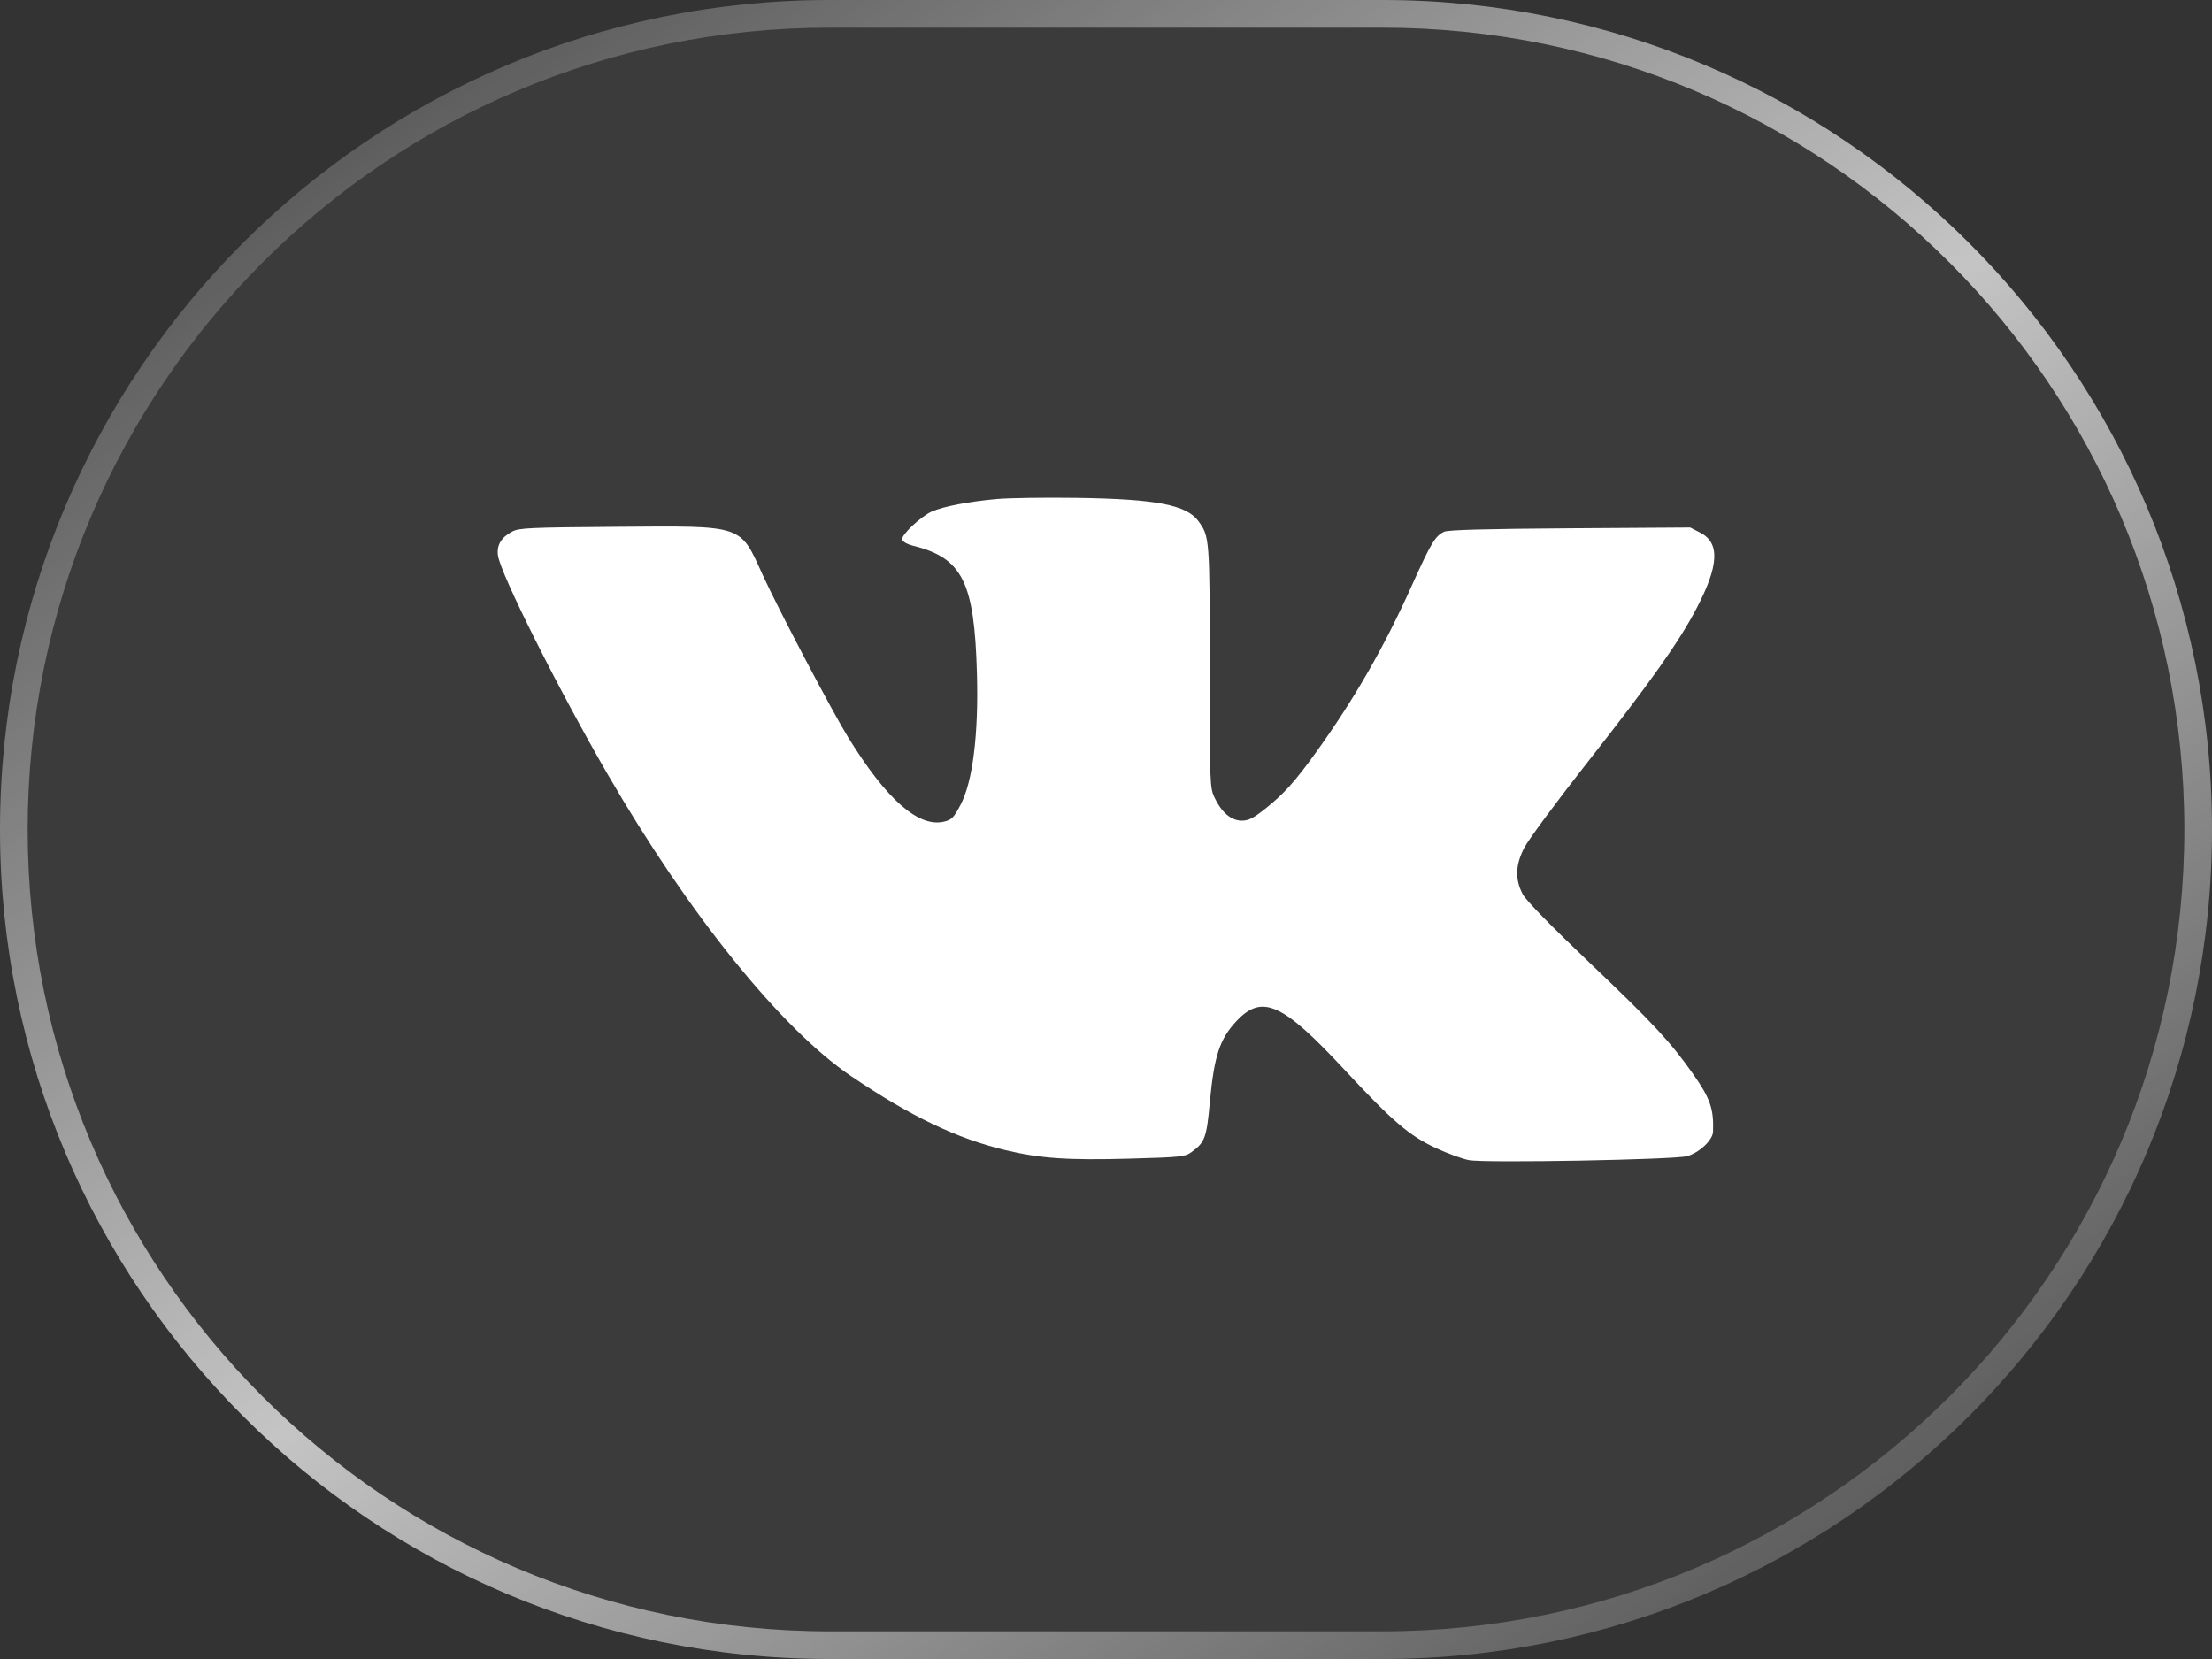
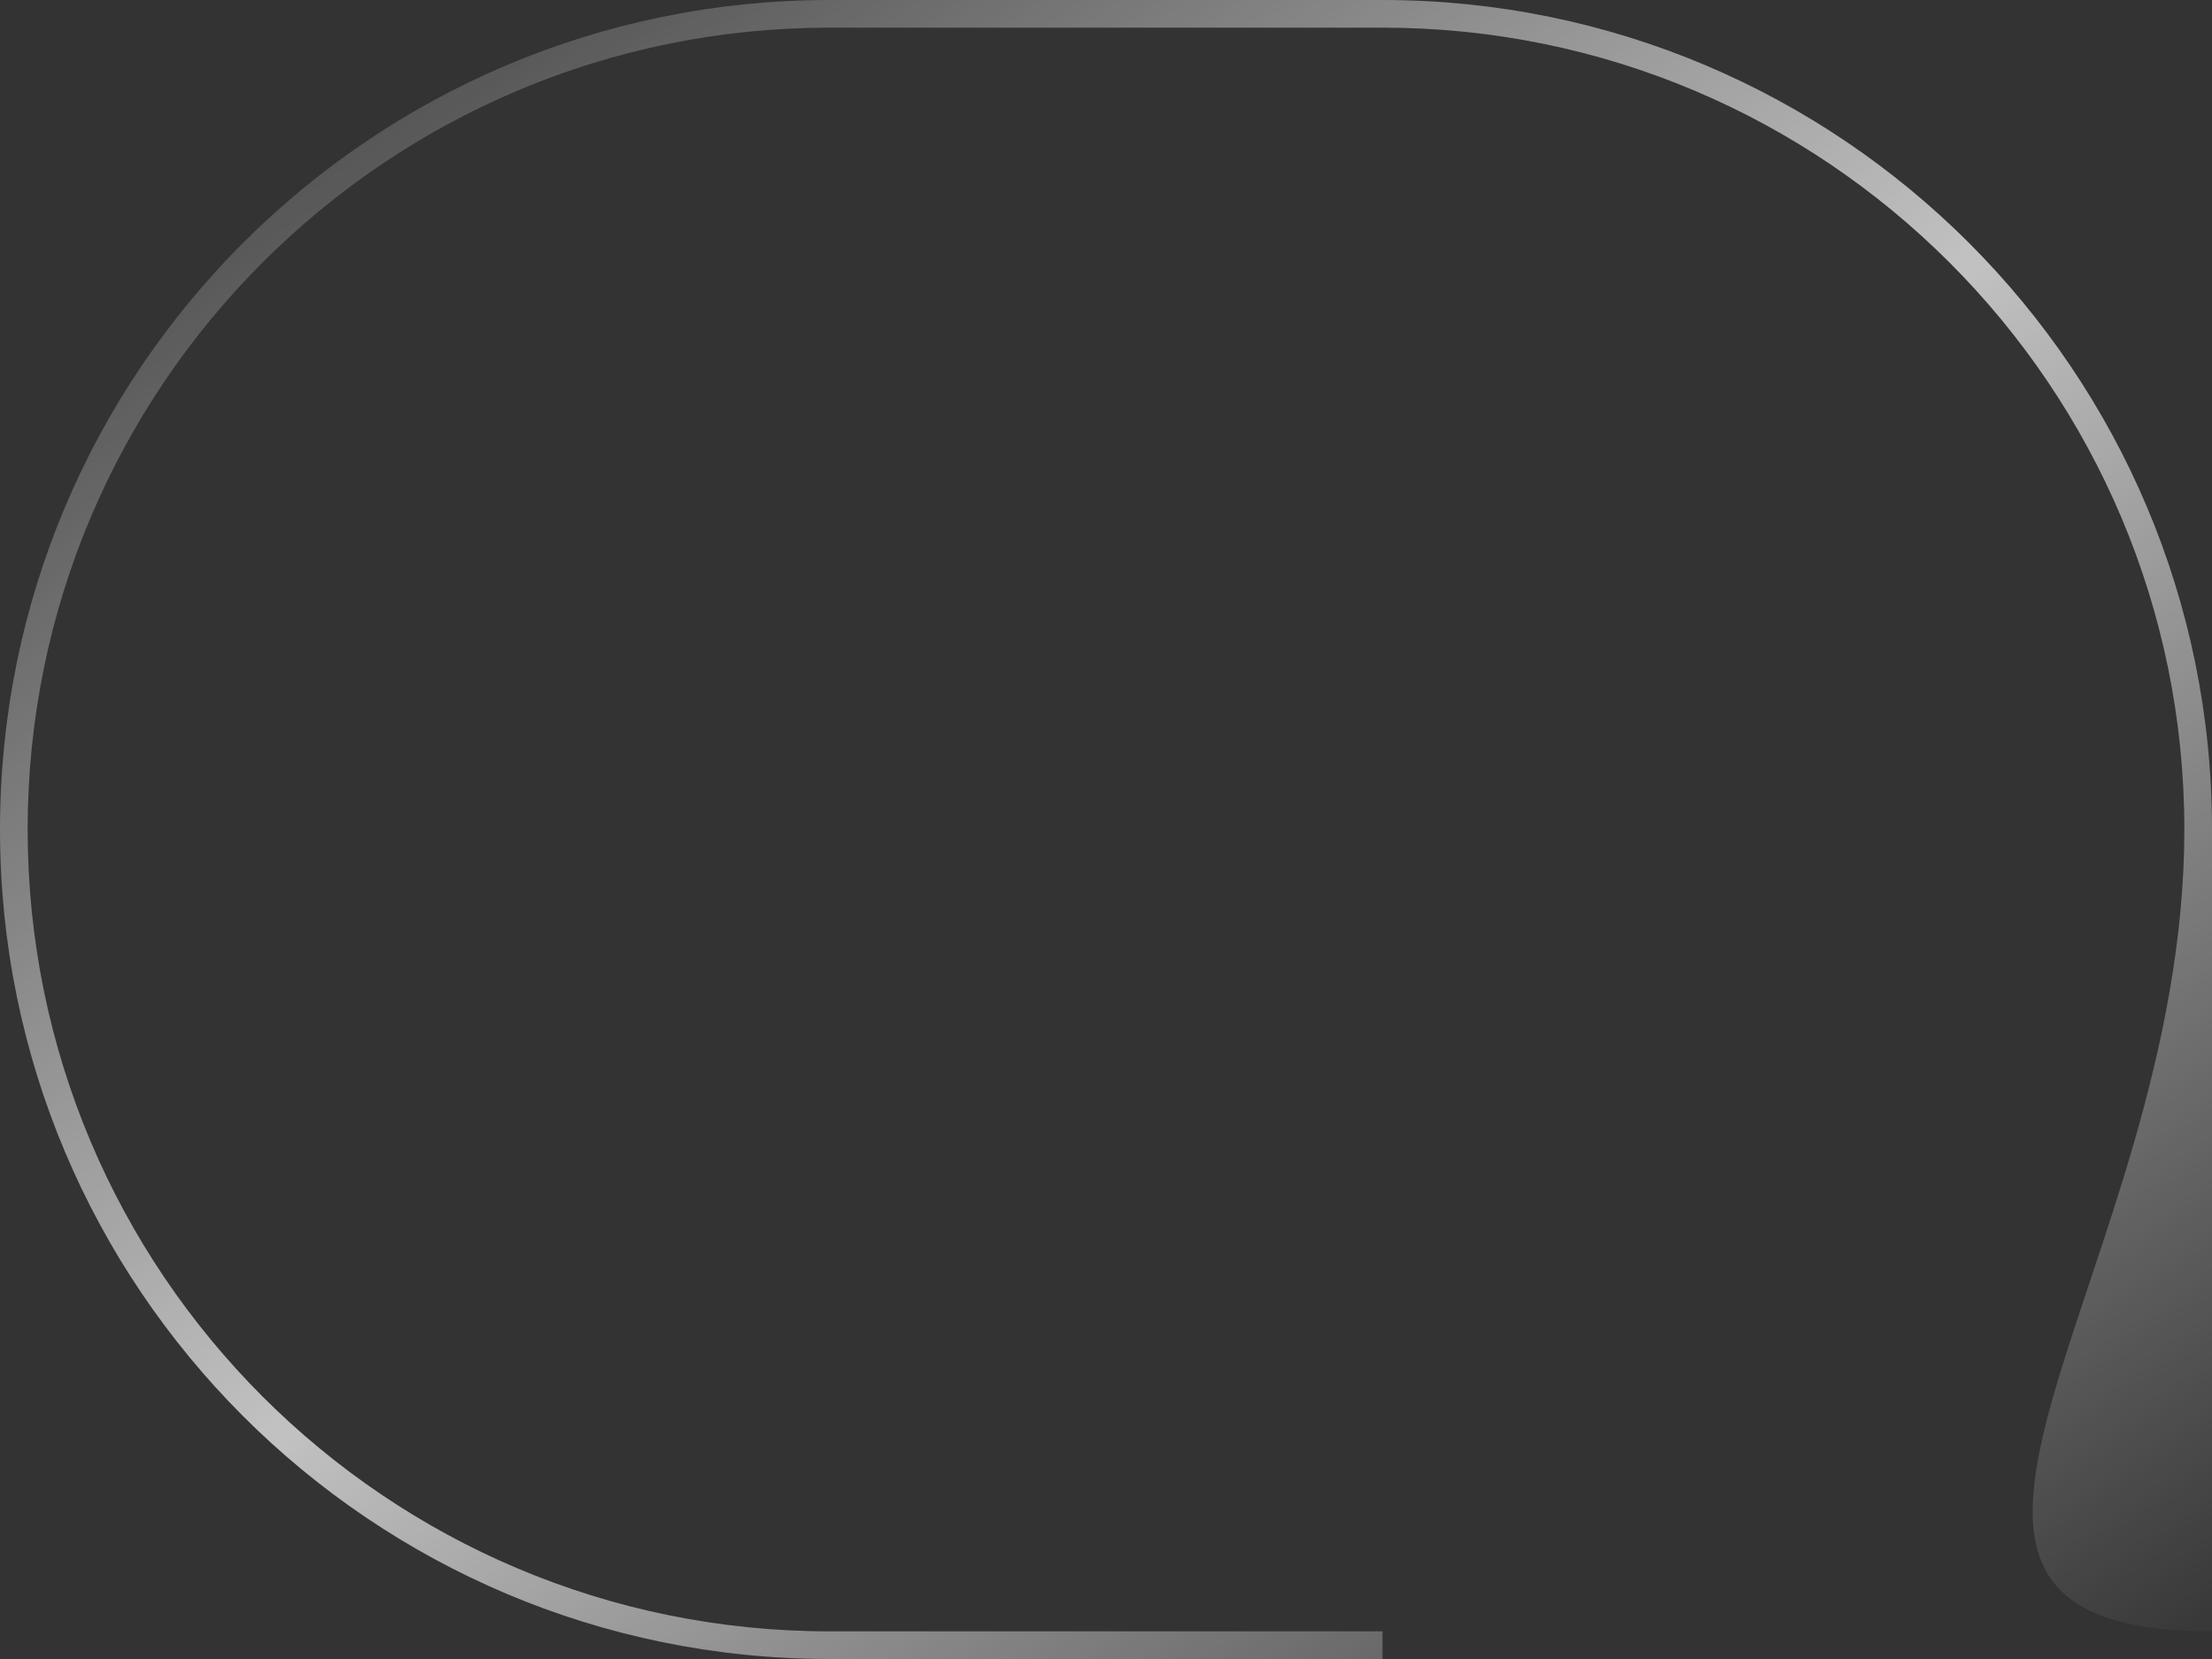
<svg xmlns="http://www.w3.org/2000/svg" width="40" height="30" viewBox="0 0 40 30" fill="none">
  <rect x="0" y="0" width="40" height="30" fill="#333333" stroke="none" />
-   <path d="M0 15C0 6.716 6.716 0 15 0H25C33.284 0 40 6.716 40 15C40 23.284 33.284 30 25 30H15C6.716 30 0 23.284 0 15Z" fill="white" fill-opacity="0.04" />
-   <path d="M25 29.5V30H15V29.5H25ZM39.5 15C39.5 6.992 33.008 0.5 25 0.5H15C6.992 0.5 0.5 6.992 0.5 15C0.5 23.008 6.992 29.5 15 29.5V30C6.716 30 0 23.284 0 15C0 6.716 6.716 0 15 0H25C33.284 0 40 6.716 40 15C40 23.284 33.284 30 25 30V29.5C33.008 29.5 39.5 23.008 39.5 15Z" fill="url(#paint0_linear_194_90)" />
-   <path fill-rule="evenodd" clip-rule="evenodd" d="M18.026 9.024C17.532 9.067 17.048 9.16 16.85 9.25C16.647 9.342 16.297 9.672 16.314 9.755C16.322 9.796 16.403 9.842 16.521 9.871C17.405 10.092 17.621 10.527 17.666 12.18C17.697 13.278 17.59 14.132 17.372 14.549C17.247 14.787 17.211 14.824 17.07 14.858C16.609 14.967 16.033 14.461 15.338 13.335C15.039 12.849 14.08 11.026 13.791 10.394C13.374 9.479 13.464 9.509 11.162 9.526C9.576 9.538 9.389 9.546 9.263 9.612C9.063 9.717 8.978 9.86 9.005 10.046C9.053 10.382 10.1 12.471 10.996 14.015C12.456 16.533 14.13 18.607 15.392 19.461C16.466 20.187 17.299 20.587 18.177 20.797C18.808 20.948 19.302 20.983 20.421 20.952C21.336 20.927 21.428 20.918 21.537 20.84C21.789 20.659 21.818 20.582 21.878 19.929C21.956 19.09 22.056 18.787 22.362 18.462C22.823 17.972 23.191 18.138 24.306 19.337C25.174 20.271 25.481 20.535 25.962 20.759C26.174 20.858 26.445 20.957 26.564 20.979C26.855 21.034 30.291 20.971 30.509 20.907C30.732 20.842 30.971 20.616 30.977 20.466C30.992 20.054 30.928 19.866 30.623 19.431C30.216 18.85 29.895 18.504 28.755 17.419C28.05 16.748 27.594 16.281 27.537 16.173C27.394 15.901 27.402 15.644 27.563 15.331C27.637 15.186 28.158 14.482 28.72 13.768C29.847 12.333 30.357 11.614 30.674 11.01C31.085 10.229 31.106 9.817 30.745 9.632L30.564 9.539L28.392 9.553C26.864 9.563 26.189 9.582 26.116 9.615C25.954 9.69 25.877 9.818 25.529 10.591C25.027 11.708 24.494 12.636 23.799 13.603C23.421 14.129 23.218 14.355 22.888 14.618C22.667 14.795 22.578 14.84 22.457 14.84C22.267 14.84 22.094 14.696 21.967 14.432C21.877 14.246 21.876 14.198 21.876 12.056C21.876 9.743 21.872 9.698 21.672 9.425C21.456 9.129 20.91 9.024 19.467 9.003C18.899 8.995 18.251 9.004 18.026 9.024Z" fill="white" />
+   <path d="M25 29.5V30H15V29.5H25ZM39.5 15C39.5 6.992 33.008 0.5 25 0.5H15C6.992 0.5 0.5 6.992 0.5 15C0.5 23.008 6.992 29.5 15 29.5V30C6.716 30 0 23.284 0 15C0 6.716 6.716 0 15 0H25C33.284 0 40 6.716 40 15V29.5C33.008 29.5 39.5 23.008 39.5 15Z" fill="url(#paint0_linear_194_90)" />
  <defs>
    <linearGradient id="paint0_linear_194_90" x1="0" y1="0" x2="27.024" y2="38.993" gradientUnits="userSpaceOnUse">
      <stop stop-color="white" stop-opacity="0.01" />
      <stop offset="0.51" stop-color="white" stop-opacity="0.7" />
      <stop offset="1" stop-color="white" stop-opacity="0.01" />
    </linearGradient>
  </defs>
</svg>